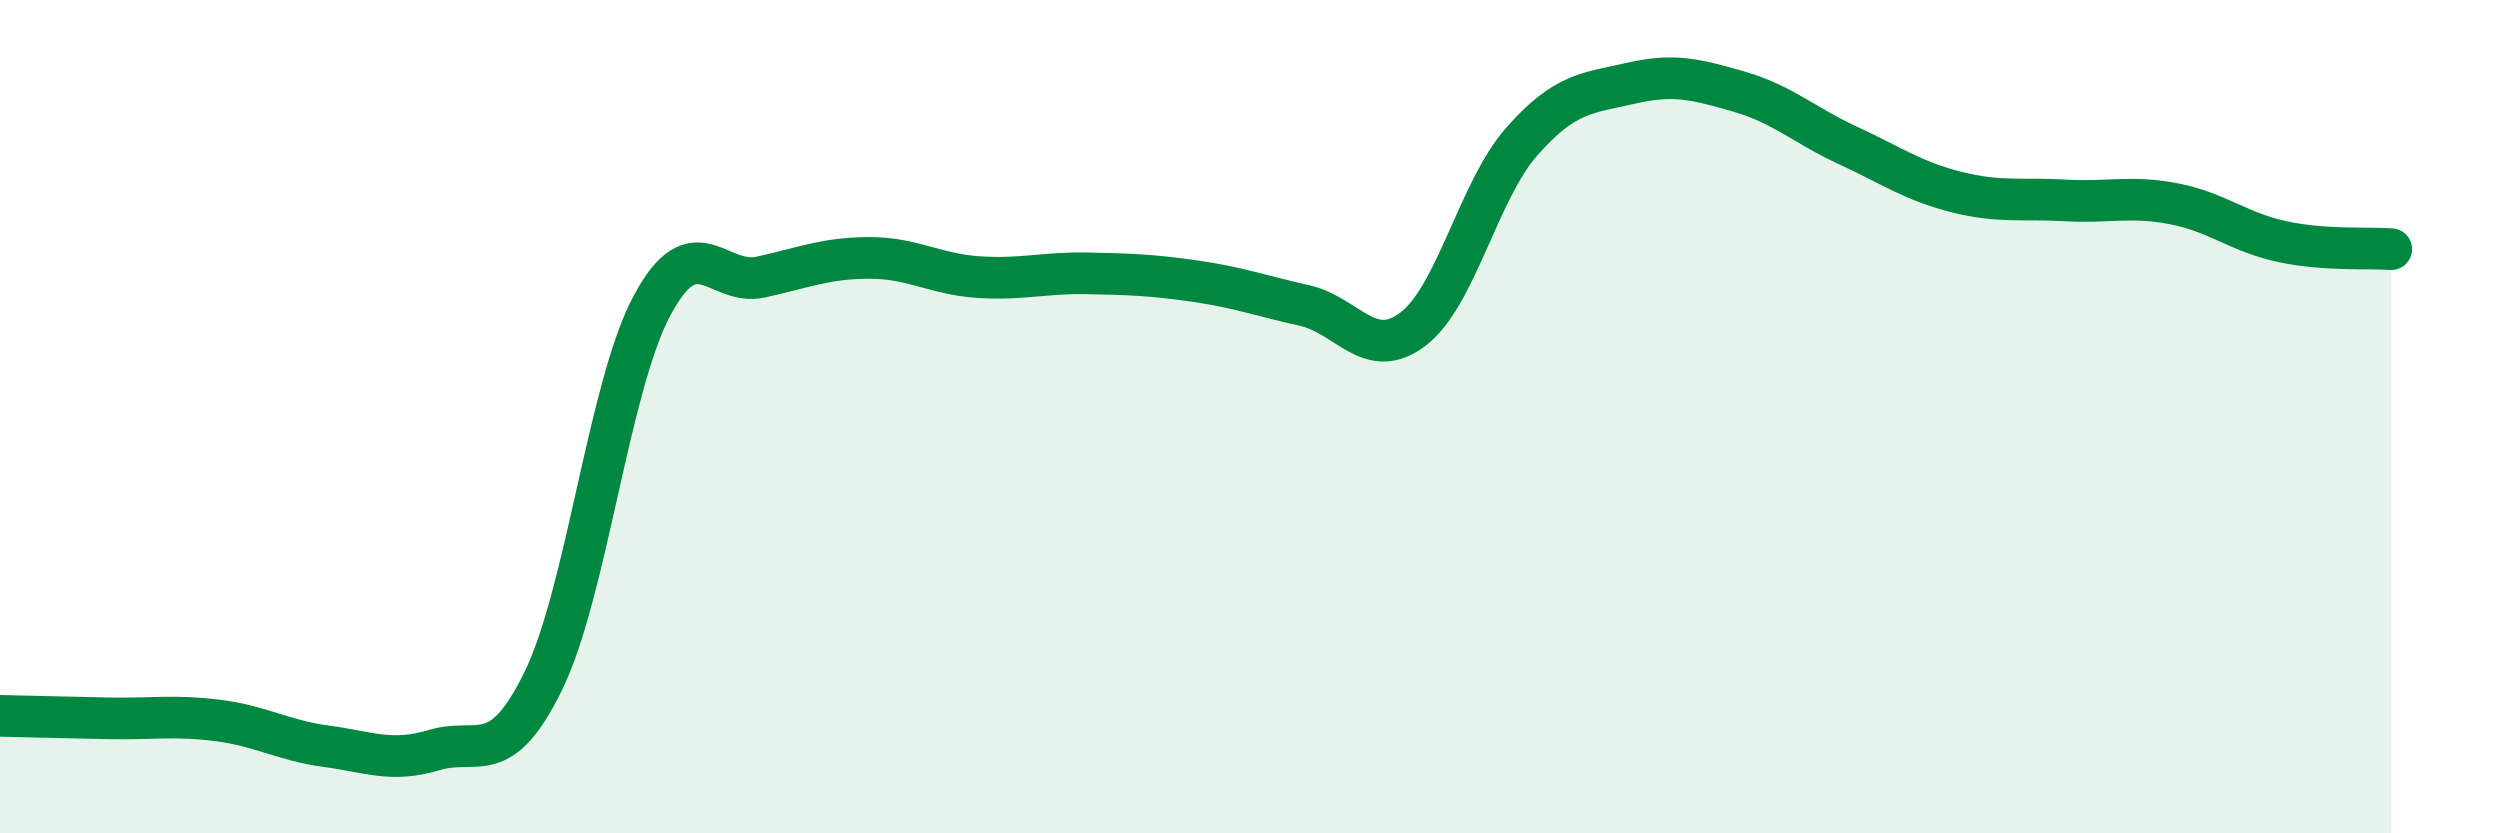
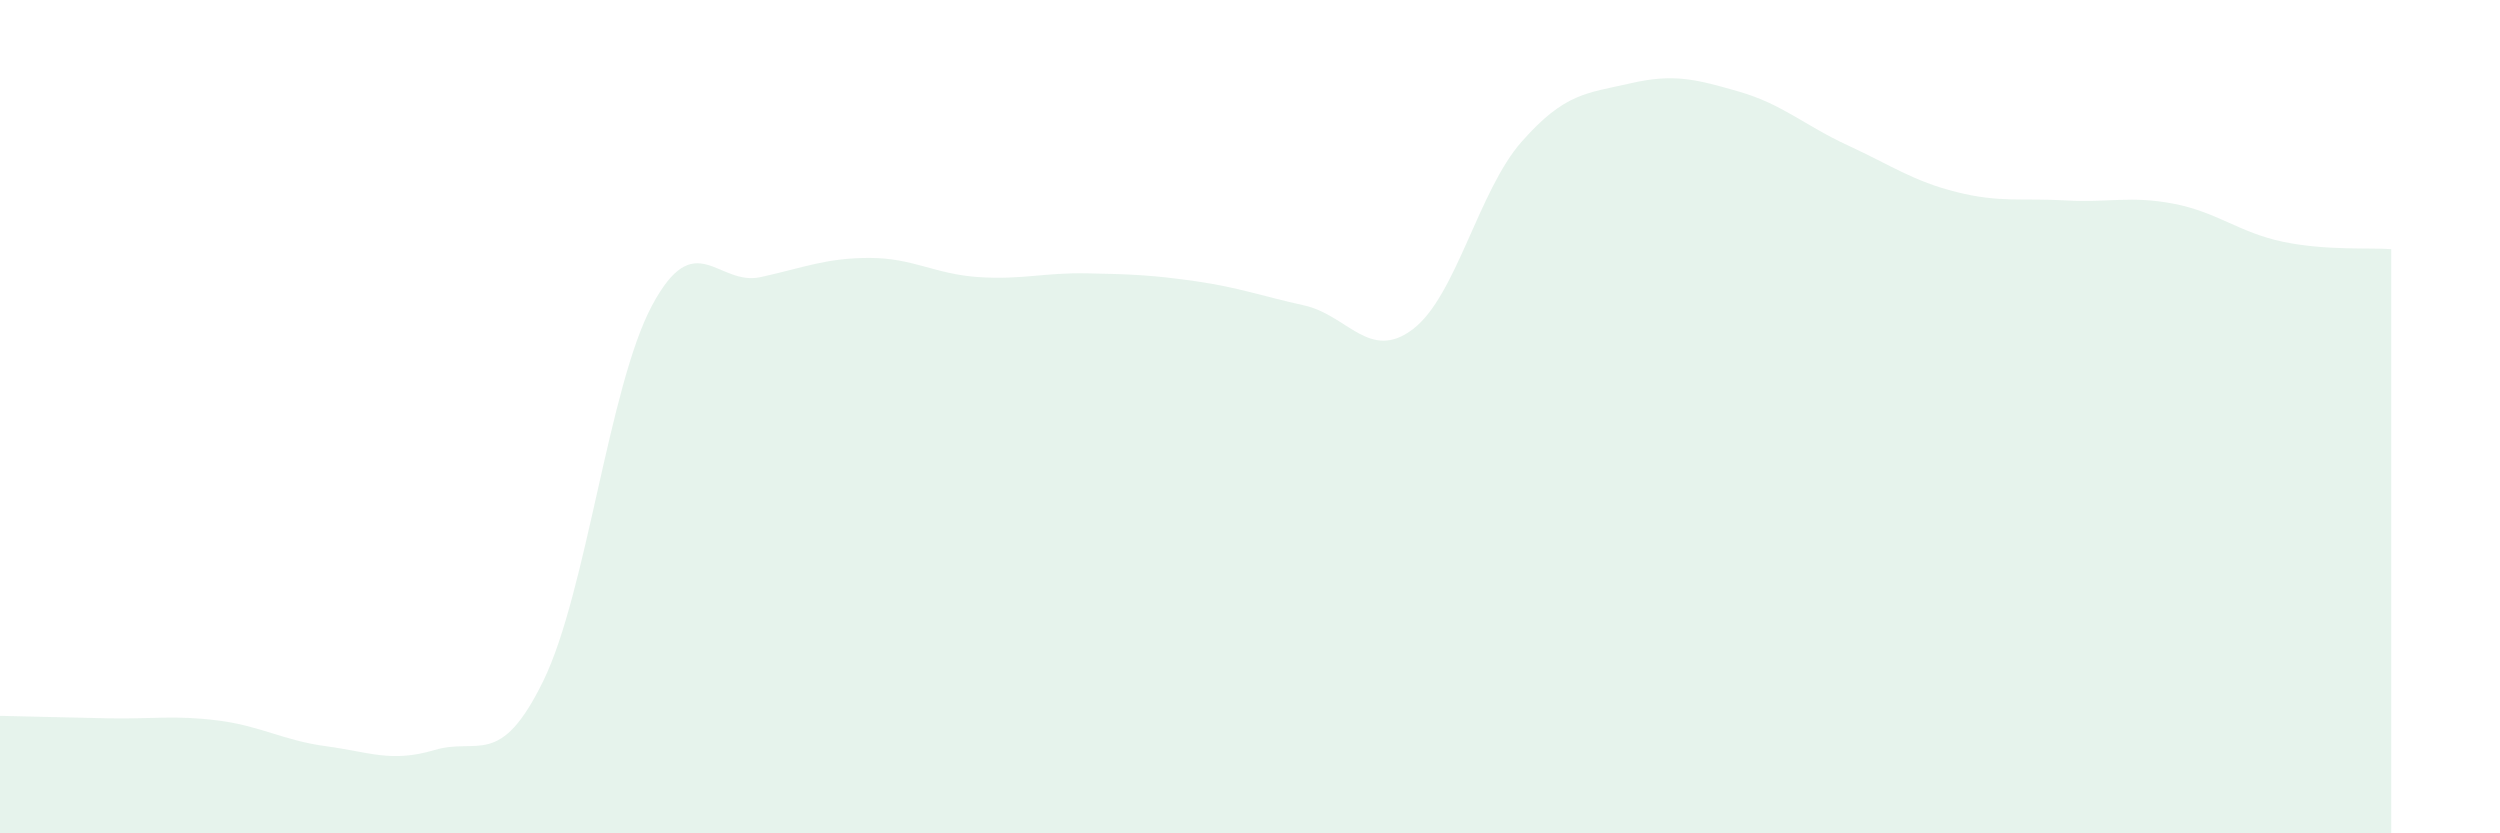
<svg xmlns="http://www.w3.org/2000/svg" width="60" height="20" viewBox="0 0 60 20">
  <path d="M 0,17.18 C 0.52,17.19 1.57,17.22 2.61,17.24 C 3.65,17.26 4.18,17.16 5.22,17.29 C 6.26,17.42 6.79,17.77 7.83,17.91 C 8.87,18.05 9.39,18.31 10.43,18 C 11.47,17.69 12,18.47 13.04,16.34 C 14.08,14.21 14.61,9.27 15.65,7.33 C 16.69,5.39 17.22,6.88 18.26,6.65 C 19.3,6.42 19.83,6.19 20.87,6.19 C 21.91,6.19 22.44,6.58 23.48,6.65 C 24.52,6.72 25.05,6.54 26.09,6.56 C 27.13,6.58 27.66,6.6 28.7,6.75 C 29.74,6.9 30.26,7.1 31.3,7.33 C 32.34,7.56 32.87,8.69 33.91,7.9 C 34.95,7.11 35.48,4.58 36.52,3.4 C 37.56,2.22 38.09,2.24 39.13,2 C 40.17,1.76 40.7,1.9 41.74,2.2 C 42.78,2.5 43.31,3.01 44.35,3.49 C 45.39,3.97 45.92,4.35 46.96,4.61 C 48,4.87 48.53,4.75 49.57,4.81 C 50.61,4.87 51.13,4.69 52.17,4.89 C 53.21,5.09 53.74,5.58 54.78,5.8 C 55.82,6.02 56.87,5.94 57.39,5.98L57.39 20L0 20Z" fill="#008740" opacity="0.1" stroke-linecap="round" stroke-linejoin="round" />
-   <path d="M 0,17.18 C 0.52,17.19 1.57,17.22 2.61,17.24 C 3.65,17.26 4.18,17.16 5.22,17.29 C 6.26,17.42 6.79,17.77 7.83,17.91 C 8.87,18.05 9.39,18.31 10.43,18 C 11.47,17.69 12,18.47 13.04,16.34 C 14.08,14.21 14.61,9.27 15.65,7.33 C 16.69,5.39 17.22,6.88 18.26,6.65 C 19.3,6.42 19.83,6.19 20.87,6.19 C 21.91,6.19 22.44,6.58 23.48,6.65 C 24.52,6.72 25.05,6.54 26.09,6.56 C 27.13,6.58 27.66,6.6 28.7,6.75 C 29.74,6.9 30.26,7.1 31.3,7.33 C 32.34,7.56 32.87,8.69 33.91,7.9 C 34.95,7.11 35.48,4.58 36.52,3.4 C 37.56,2.22 38.09,2.24 39.13,2 C 40.17,1.76 40.7,1.9 41.74,2.2 C 42.78,2.5 43.31,3.01 44.35,3.49 C 45.39,3.97 45.92,4.35 46.96,4.61 C 48,4.87 48.53,4.75 49.57,4.81 C 50.61,4.87 51.13,4.69 52.17,4.89 C 53.21,5.09 53.74,5.58 54.78,5.8 C 55.82,6.02 56.87,5.94 57.39,5.98" stroke="#008740" stroke-width="1" fill="none" stroke-linecap="round" stroke-linejoin="round" />
</svg>